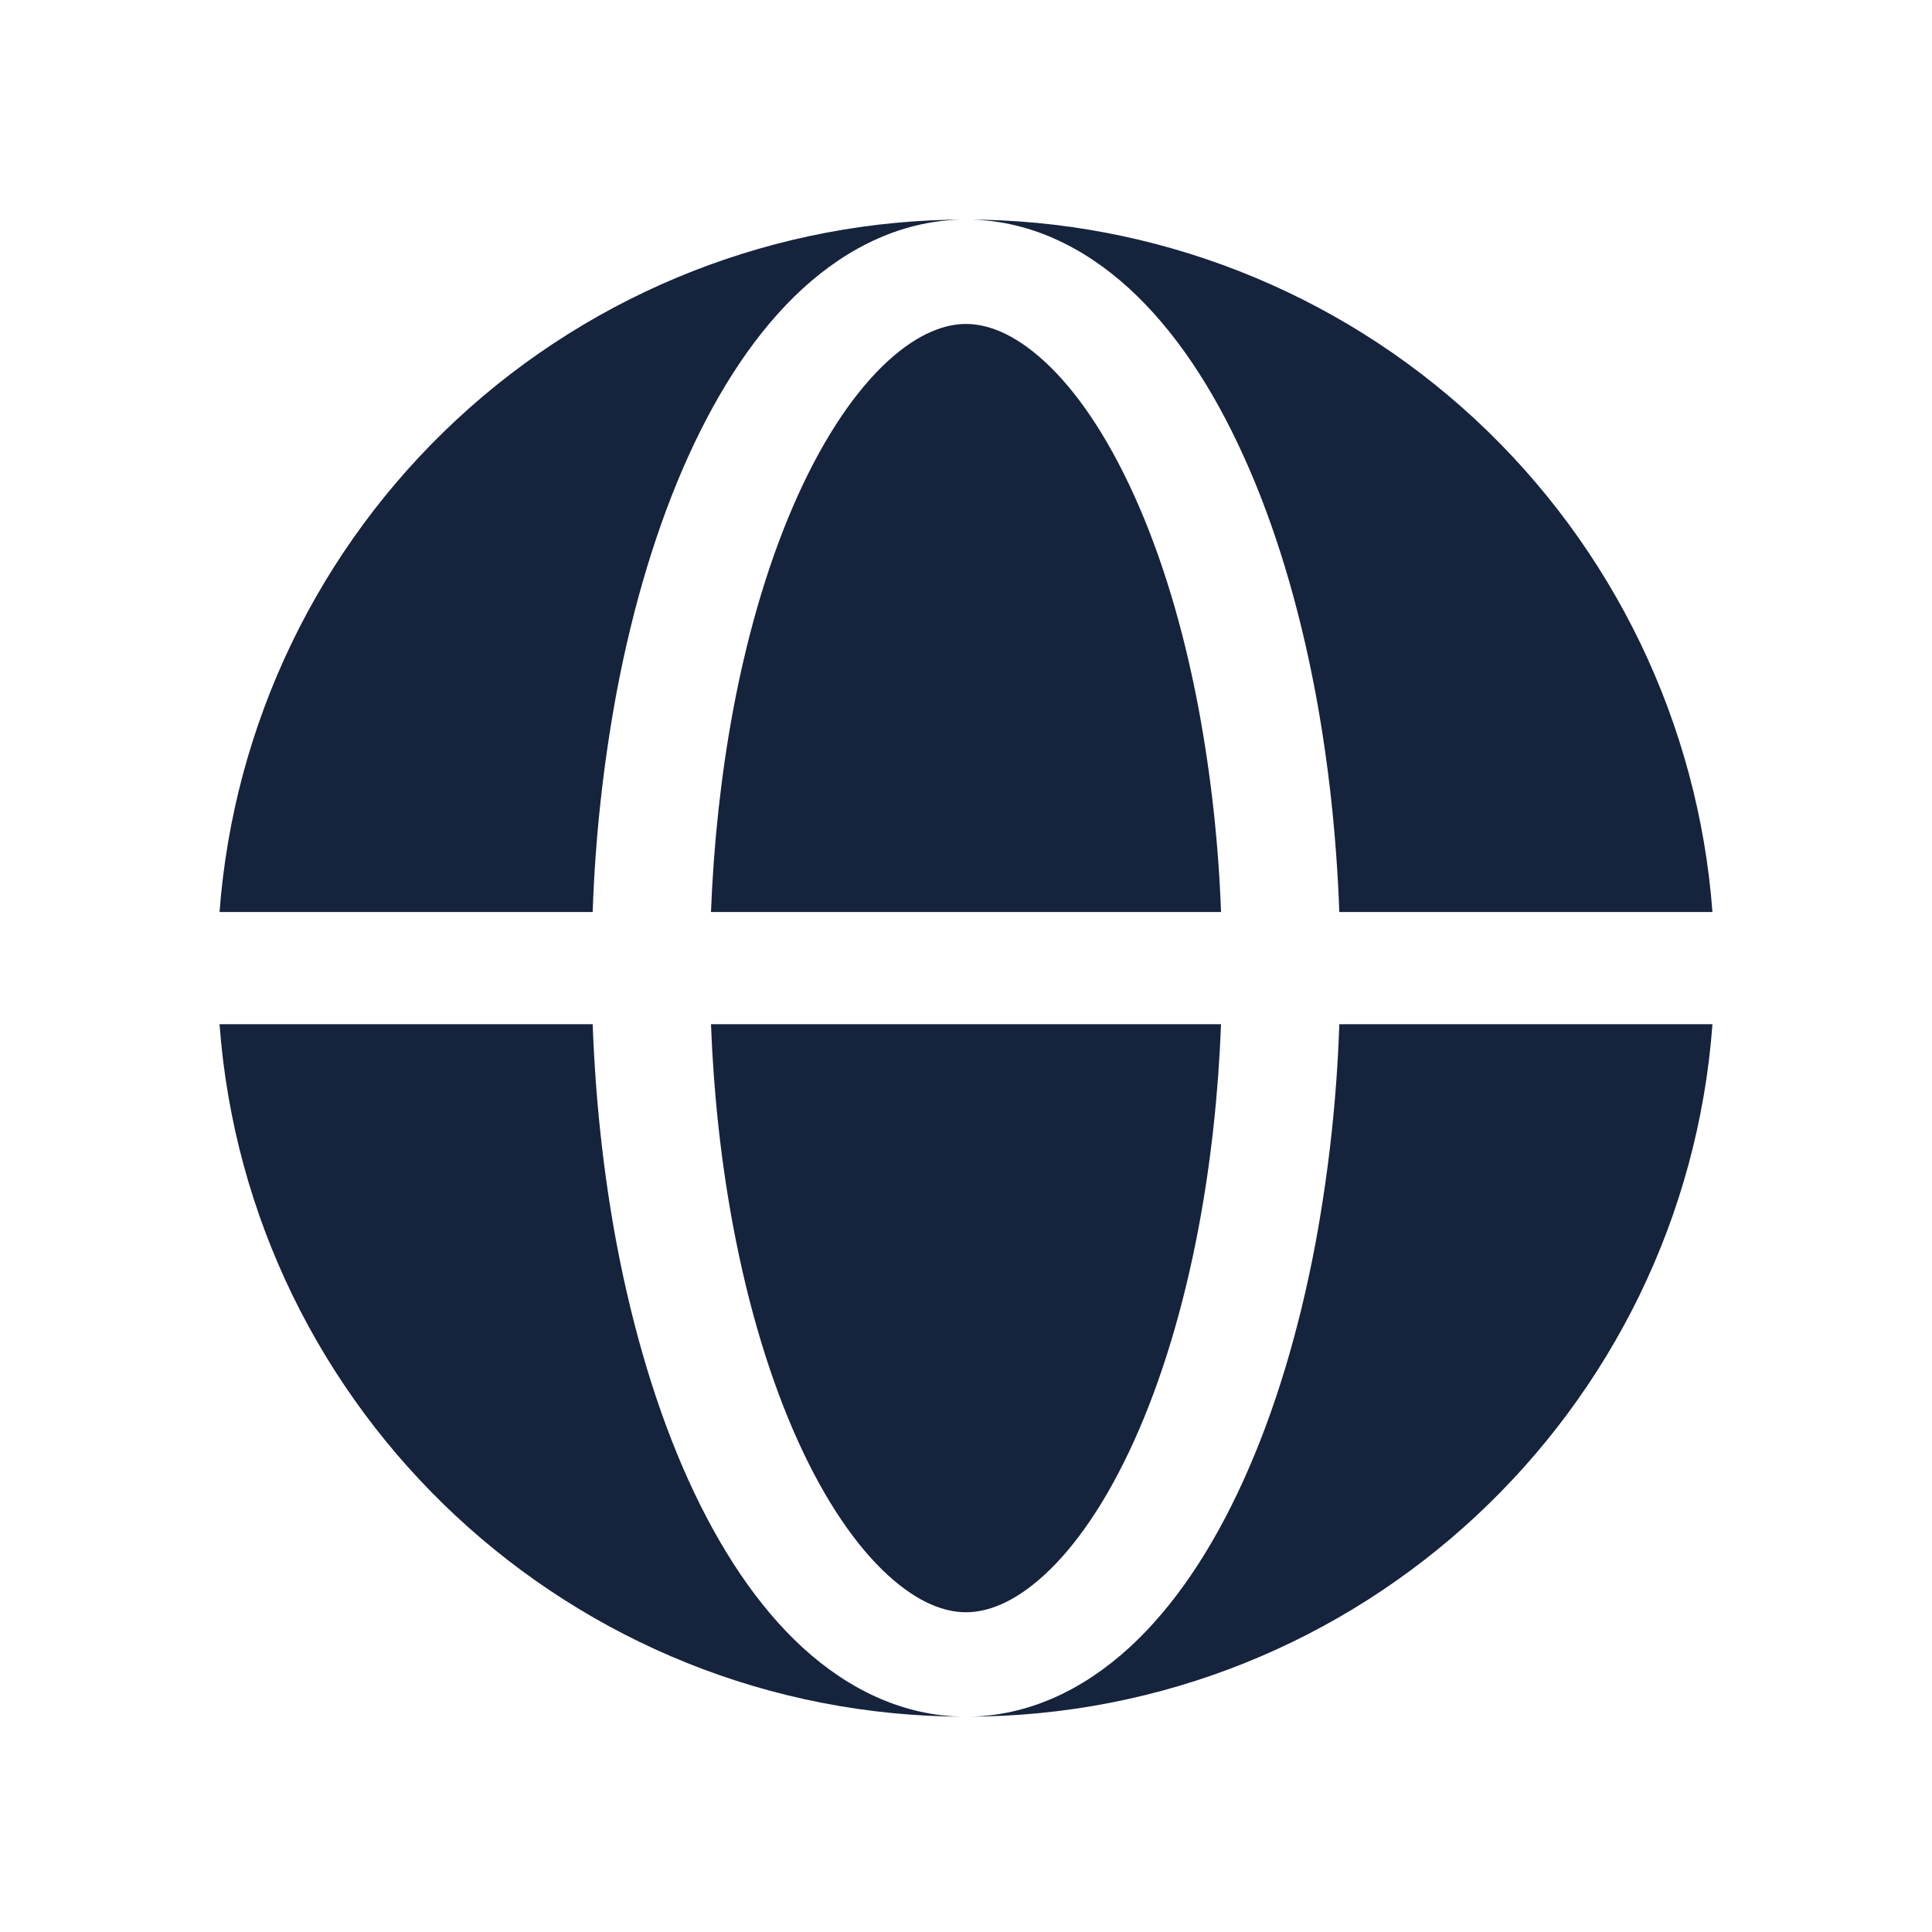
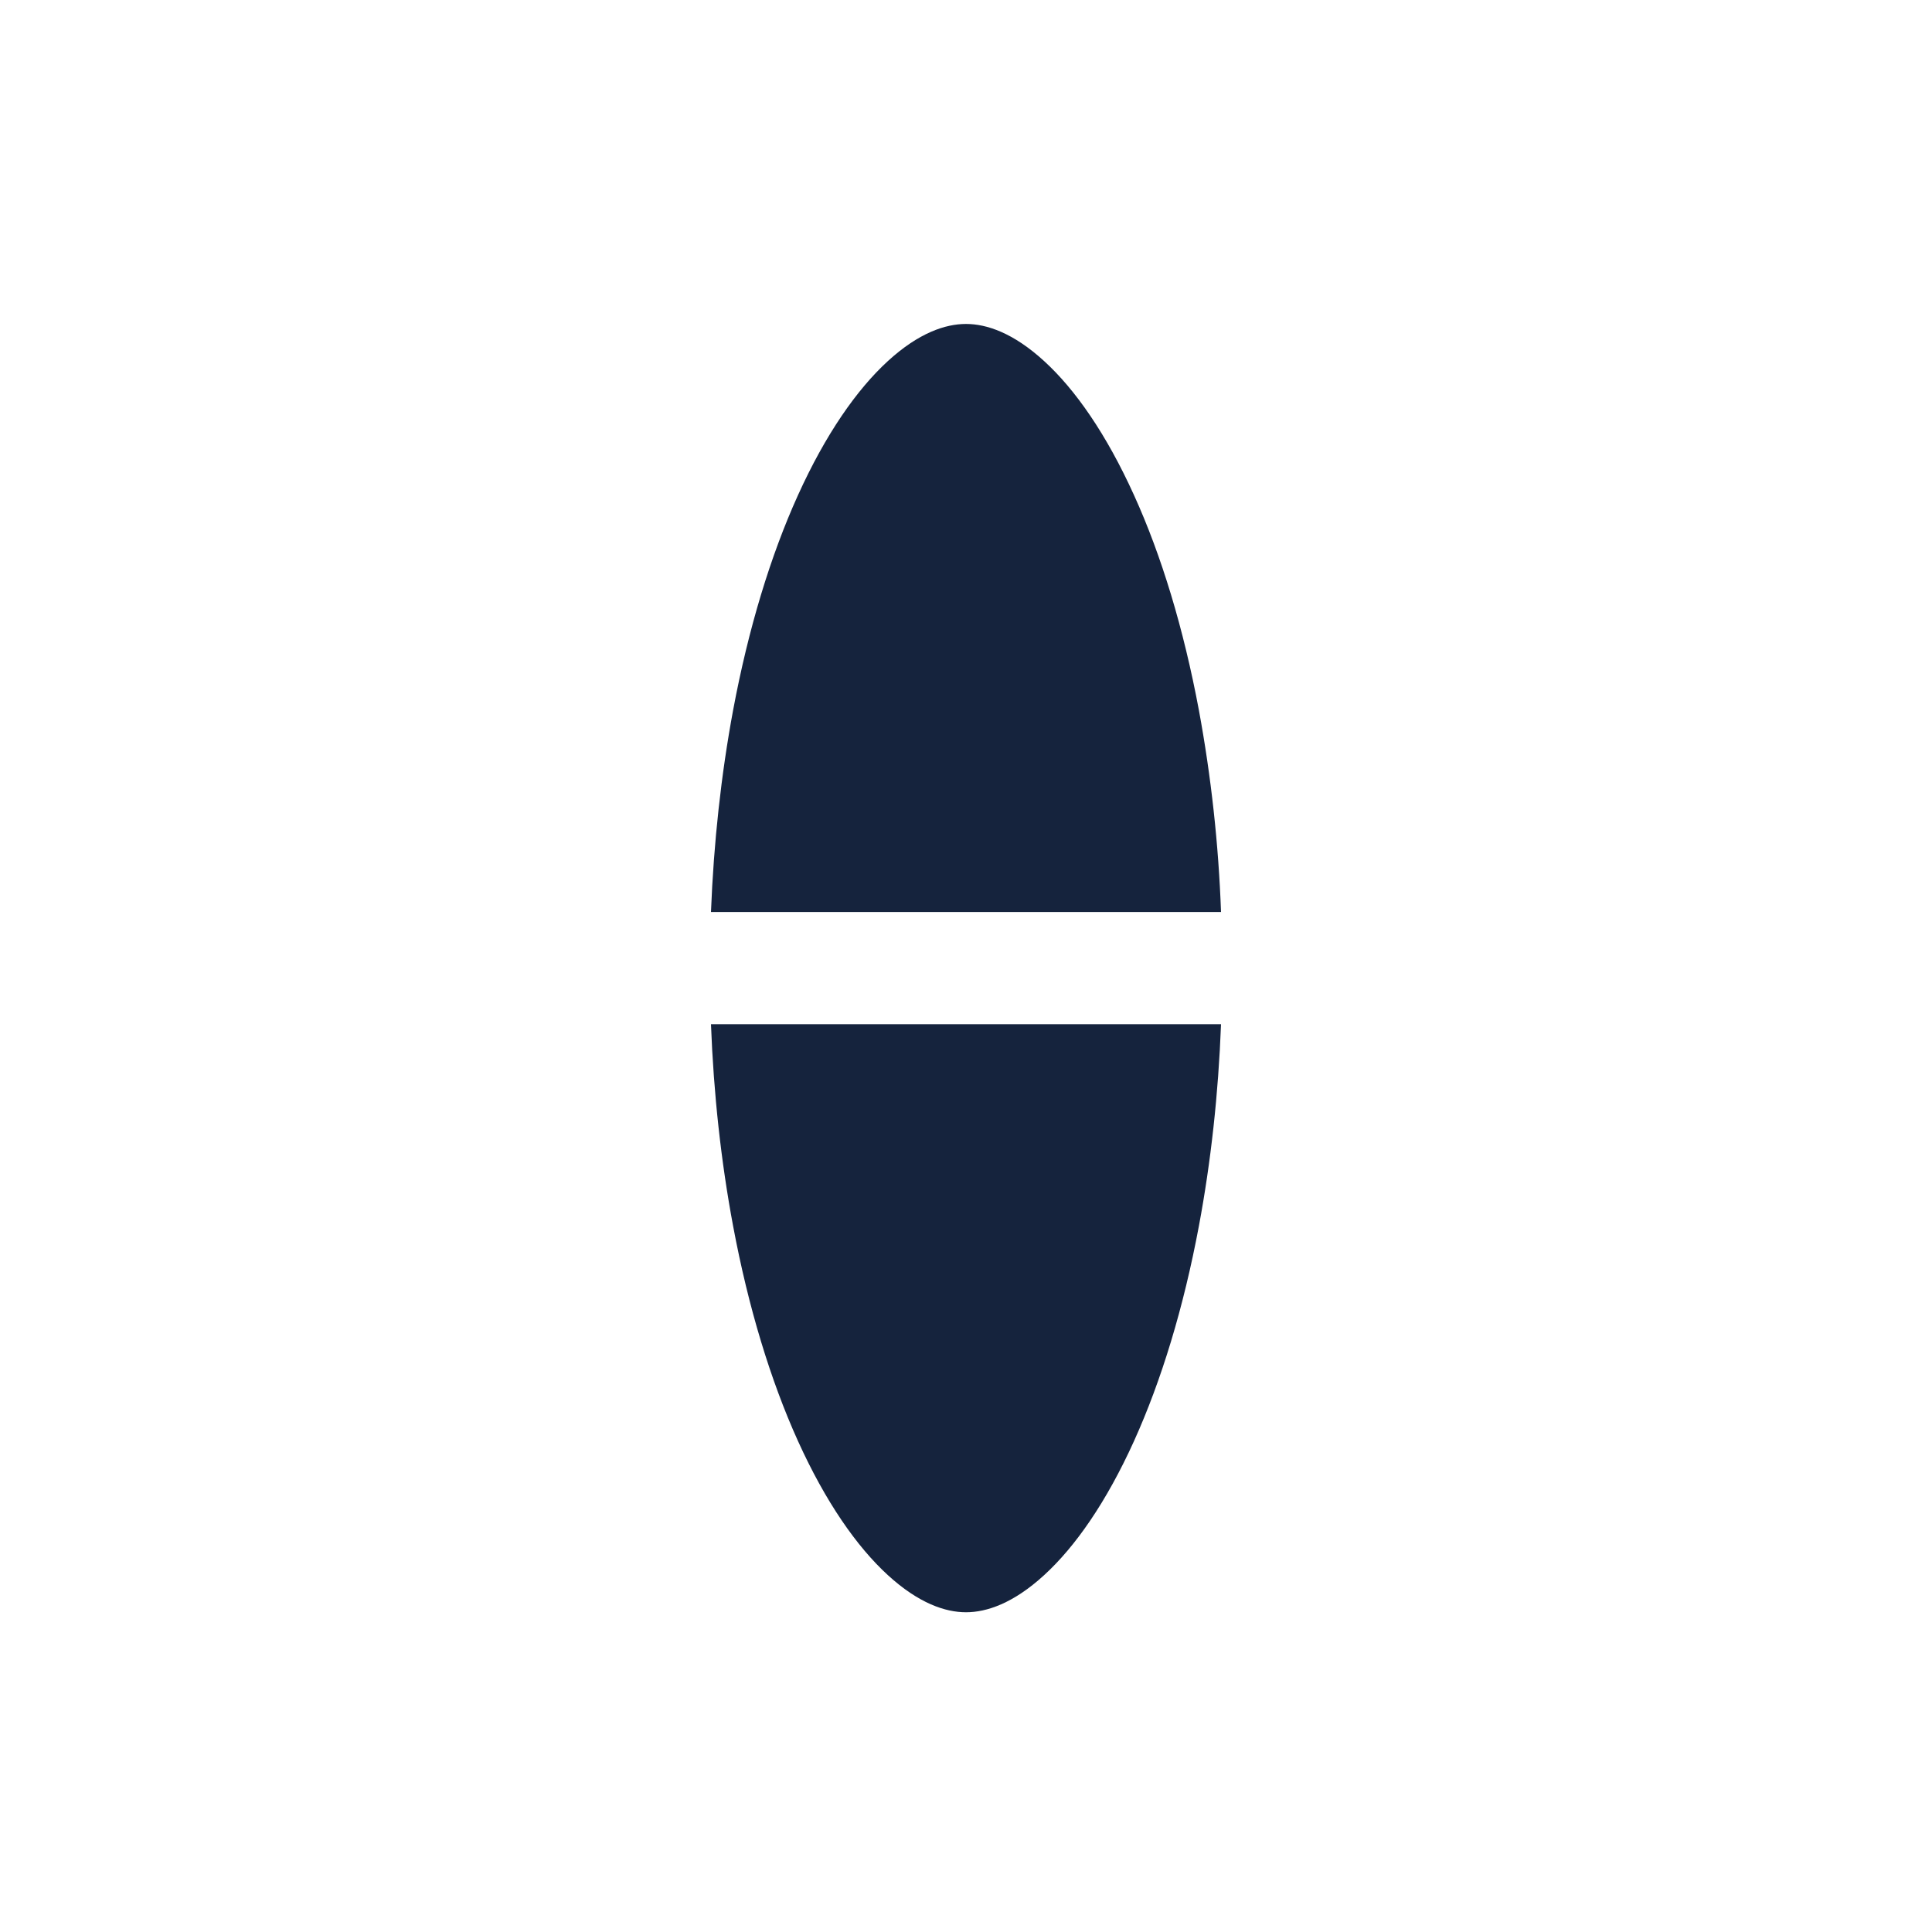
<svg xmlns="http://www.w3.org/2000/svg" width="22" height="22" viewBox="0 0 22 22" fill="none">
-   <path fill-rule="evenodd" clip-rule="evenodd" d="M2.5 10.385C2.661 8.241 3.627 6.237 5.203 4.775C6.779 3.312 8.85 2.5 11 2.5C10.293 2.5 9.662 2.81 9.142 3.285C8.626 3.757 8.191 4.417 7.838 5.196C7.483 5.98 7.207 6.897 7.02 7.892C6.868 8.715 6.777 9.548 6.749 10.385H2.5ZM2.5 11.663H6.749C6.78 12.517 6.871 13.358 7.02 14.155C7.208 15.15 7.483 16.067 7.838 16.852C8.191 17.631 8.626 18.291 9.142 18.763C9.662 19.238 10.293 19.548 11 19.548C6.508 19.548 2.826 16.073 2.5 11.663Z" fill="#15233D" />
  <path d="M11 3.689C10.766 3.689 10.463 3.789 10.111 4.111C9.756 4.436 9.401 4.945 9.087 5.638C8.775 6.326 8.522 7.157 8.348 8.087C8.212 8.818 8.127 9.594 8.096 10.385H13.904C13.876 9.613 13.792 8.845 13.652 8.087C13.478 7.157 13.226 6.326 12.913 5.638C12.599 4.945 12.245 4.436 11.89 4.112C11.537 3.789 11.234 3.689 11 3.689ZM8.348 13.961C8.522 14.89 8.775 15.721 9.087 16.41C9.401 17.103 9.756 17.612 10.11 17.936C10.463 18.259 10.766 18.359 11 18.359C11.234 18.359 11.537 18.259 11.889 17.937C12.245 17.612 12.599 17.103 12.913 16.41C13.225 15.721 13.478 14.89 13.652 13.961C13.789 13.23 13.874 12.454 13.904 11.663H8.096C8.126 12.454 8.211 13.23 8.348 13.961Z" fill="#15233D" />
-   <path d="M11 2.5C11.708 2.5 12.338 2.81 12.858 3.285C13.374 3.757 13.81 4.417 14.162 5.196C14.518 5.98 14.793 6.897 14.98 7.892C15.129 8.69 15.22 9.53 15.251 10.385H19.5C19.339 8.241 18.373 6.237 16.797 4.774C15.221 3.312 13.15 2.5 11 2.5ZM14.98 14.155C14.793 15.15 14.518 16.067 14.162 16.852C13.81 17.631 13.374 18.291 12.858 18.763C12.338 19.238 11.708 19.548 11 19.548C15.492 19.548 19.174 16.073 19.5 11.663H15.251C15.223 12.499 15.132 13.333 14.98 14.155Z" fill="#15233D" />
</svg>